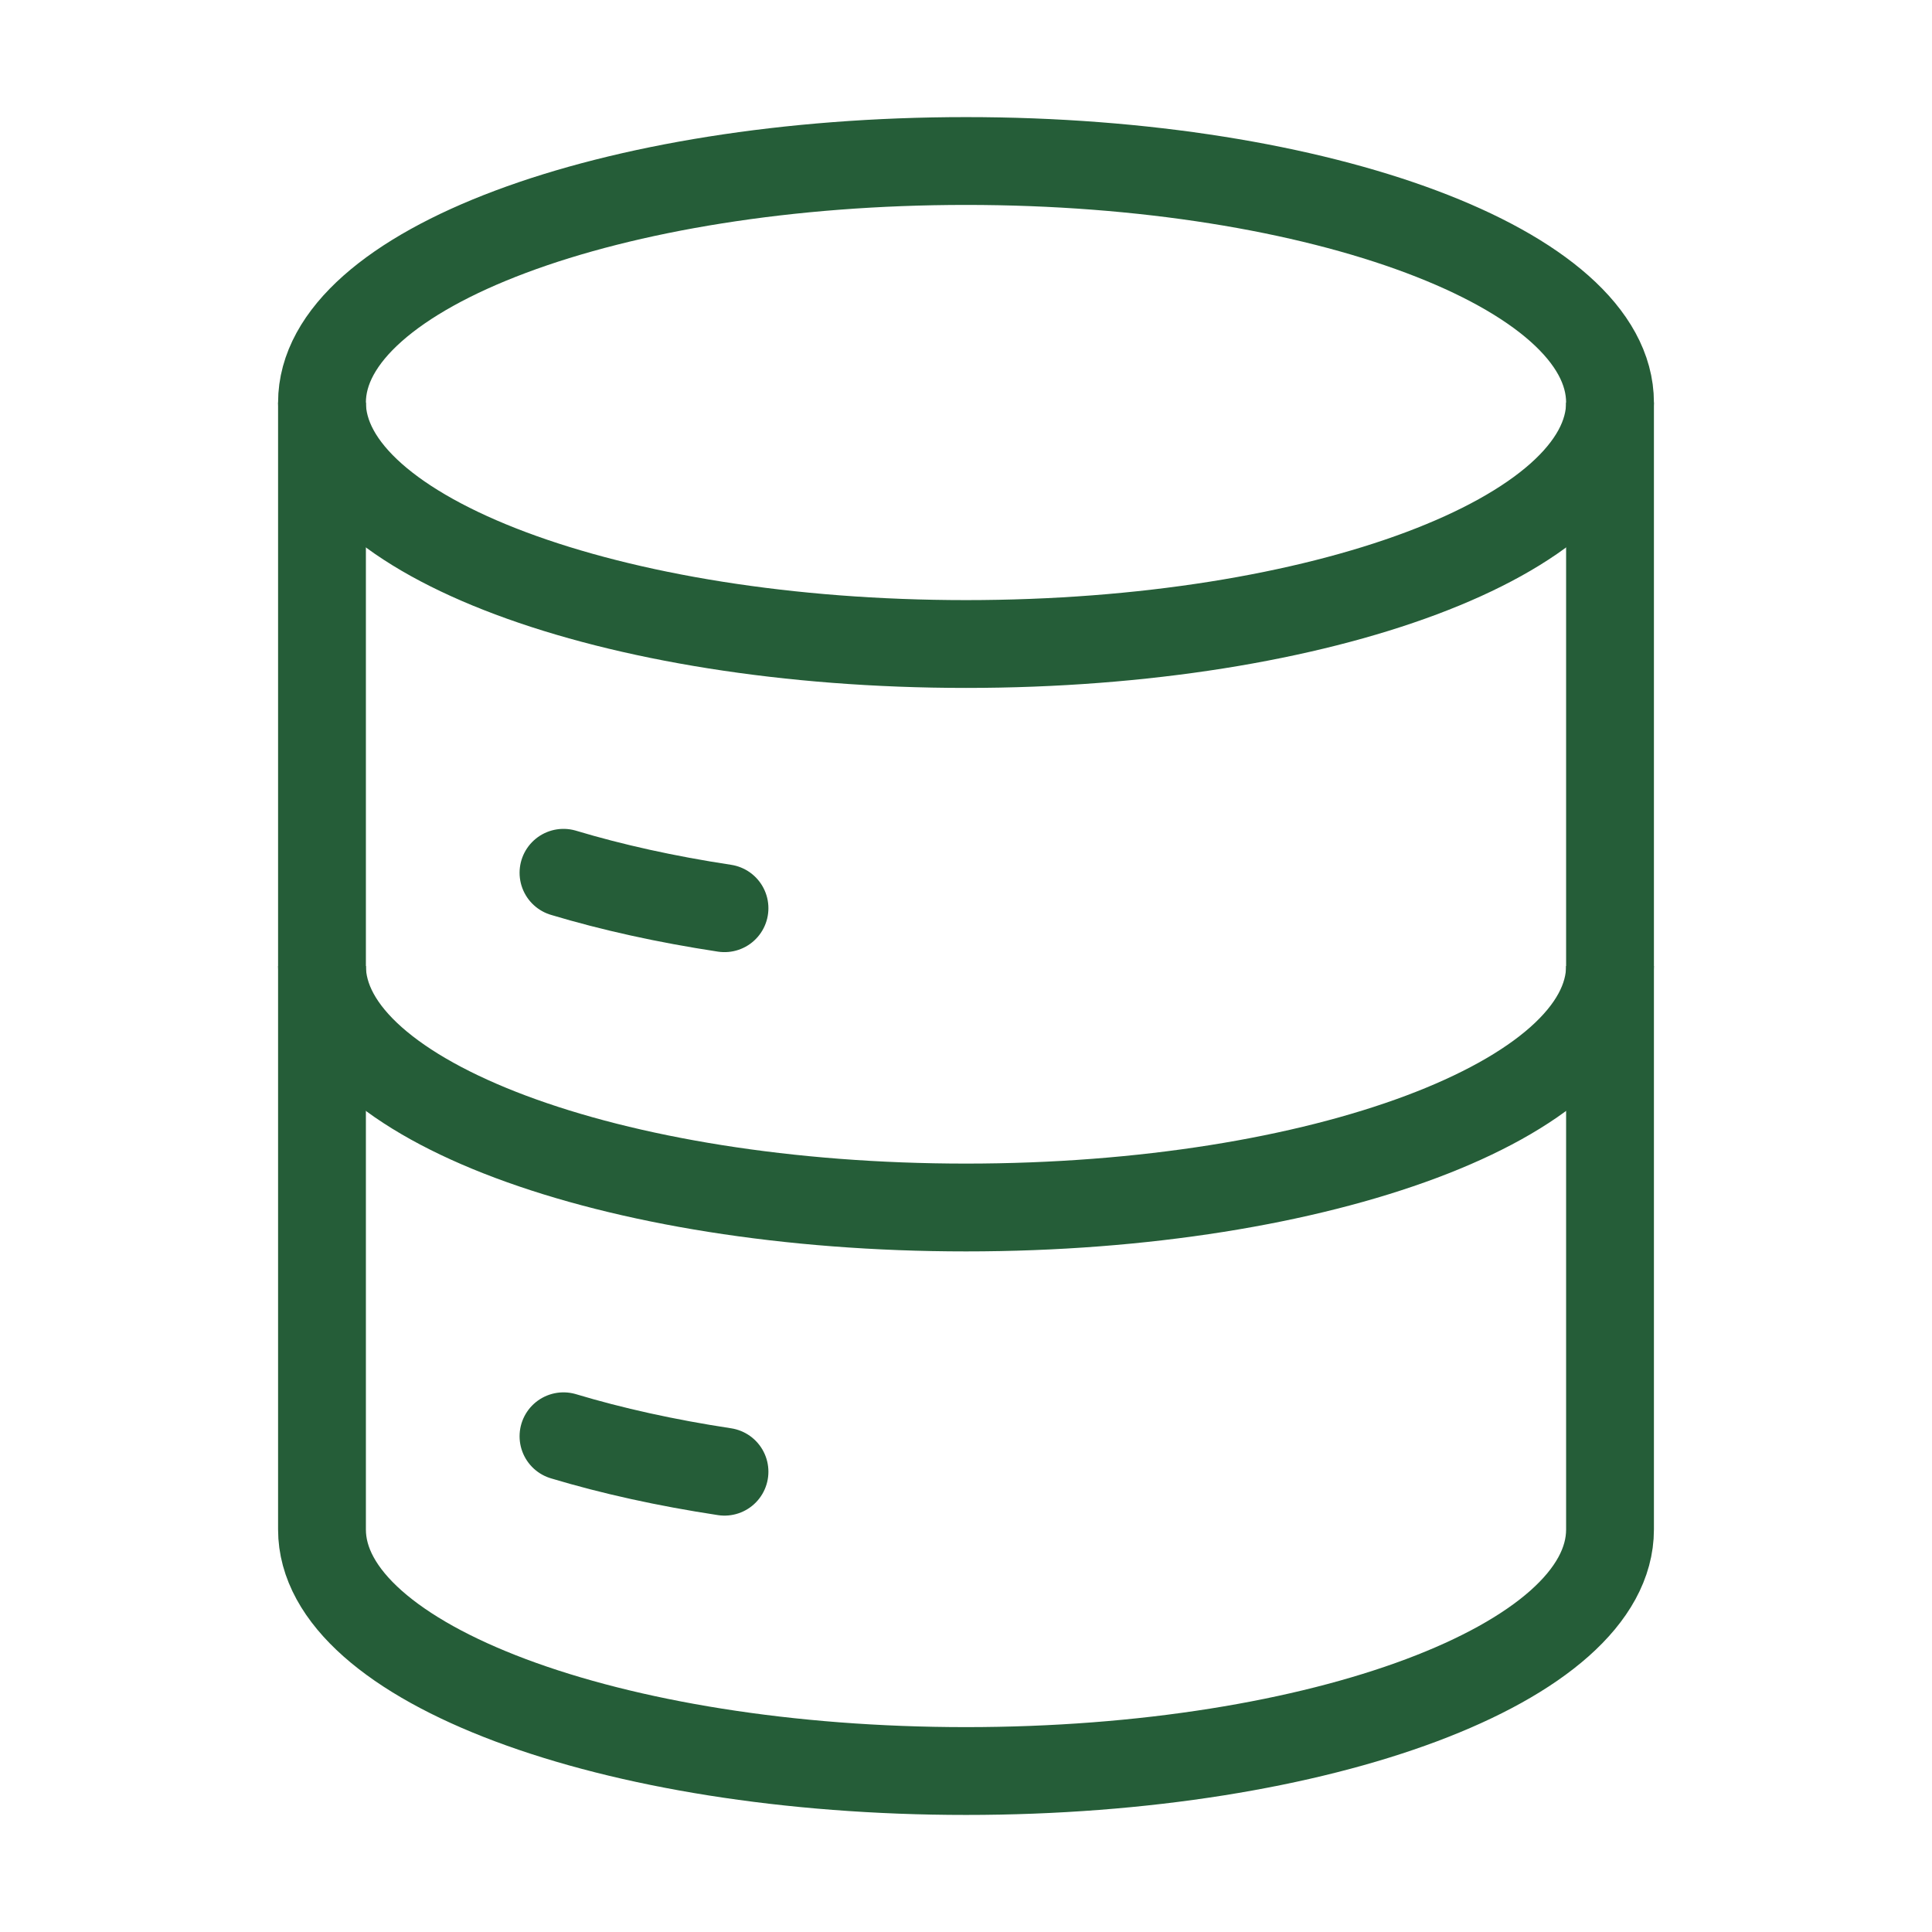
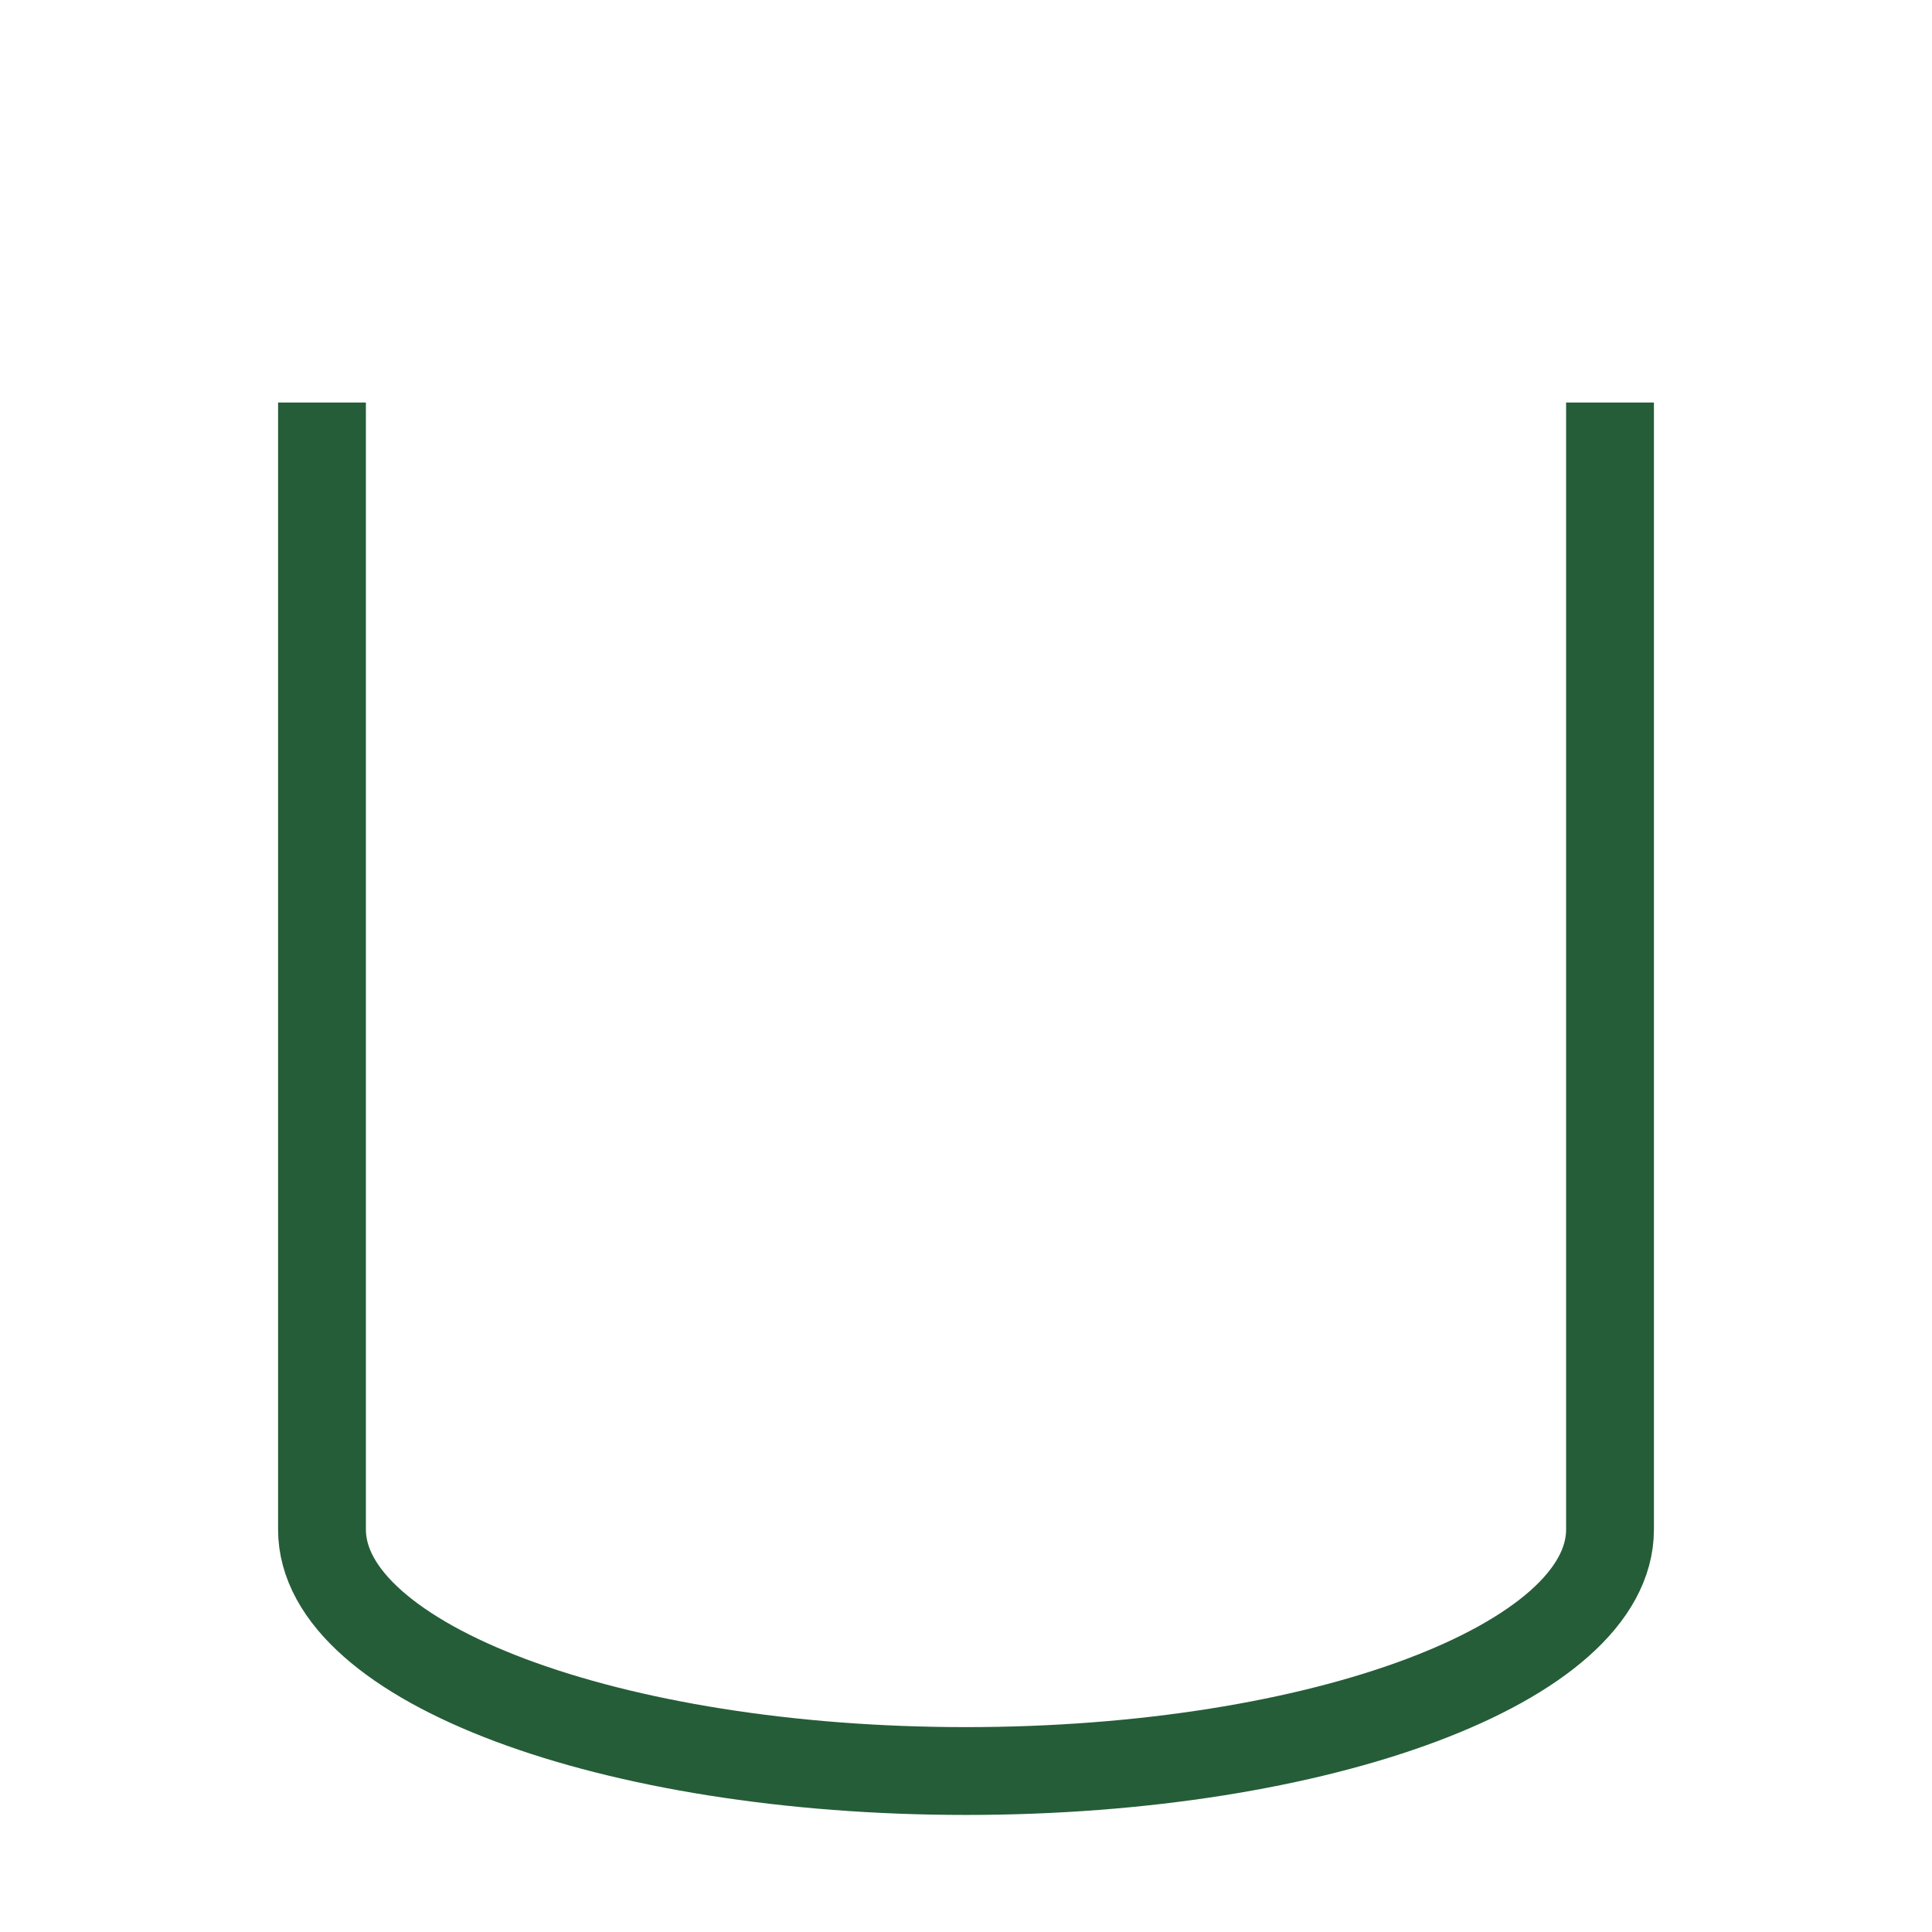
<svg xmlns="http://www.w3.org/2000/svg" width="44" height="44" viewBox="0 0 44 44" fill="none">
-   <path d="M22 14.667C30.1 14.667 36.667 12.205 36.667 9.167C36.667 6.129 30.1 3.667 22 3.667C13.9 3.667 7.333 6.129 7.333 9.167C7.333 12.205 13.9 14.667 22 14.667Z" stroke="#255D38" stroke-width="2" />
-   <path d="M12.833 19.877C13.936 20.209 15.17 20.482 16.5 20.684" stroke="#255D38" stroke-width="2" stroke-linecap="round" />
-   <path d="M36.667 22C36.667 25.038 30.1 27.5 22 27.5C13.9 27.5 7.333 25.038 7.333 22" stroke="#255D38" stroke-width="2" />
-   <path d="M12.833 32.71C13.936 33.042 15.17 33.315 16.5 33.517" stroke="#255D38" stroke-width="2" stroke-linecap="round" />
  <path d="M36.667 9.167V34.834C36.667 37.871 30.1 40.334 22 40.334C13.9 40.334 7.333 37.871 7.333 34.834V9.167" stroke="#255D38" stroke-width="2" />
</svg>